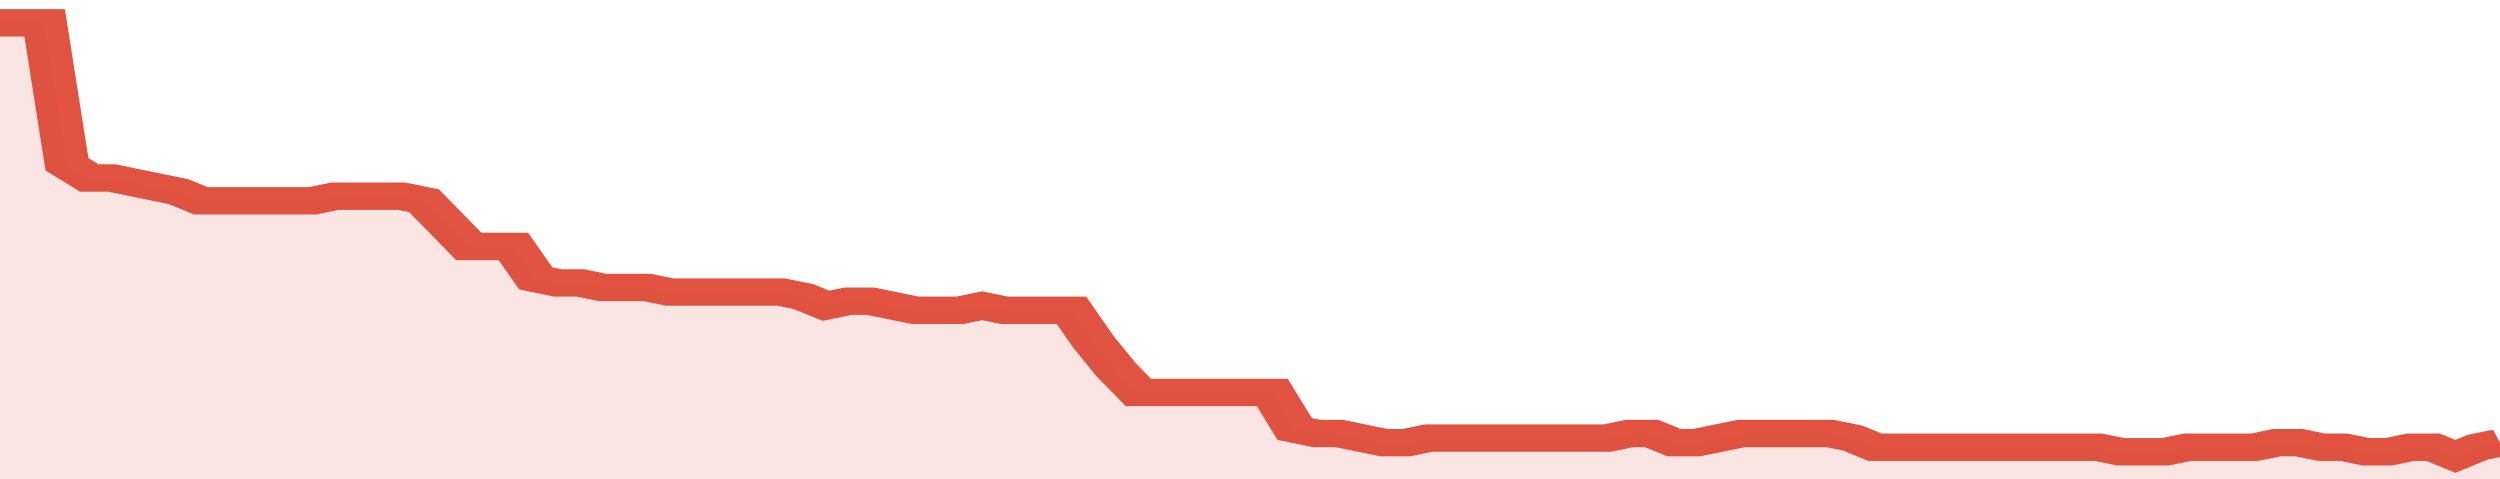
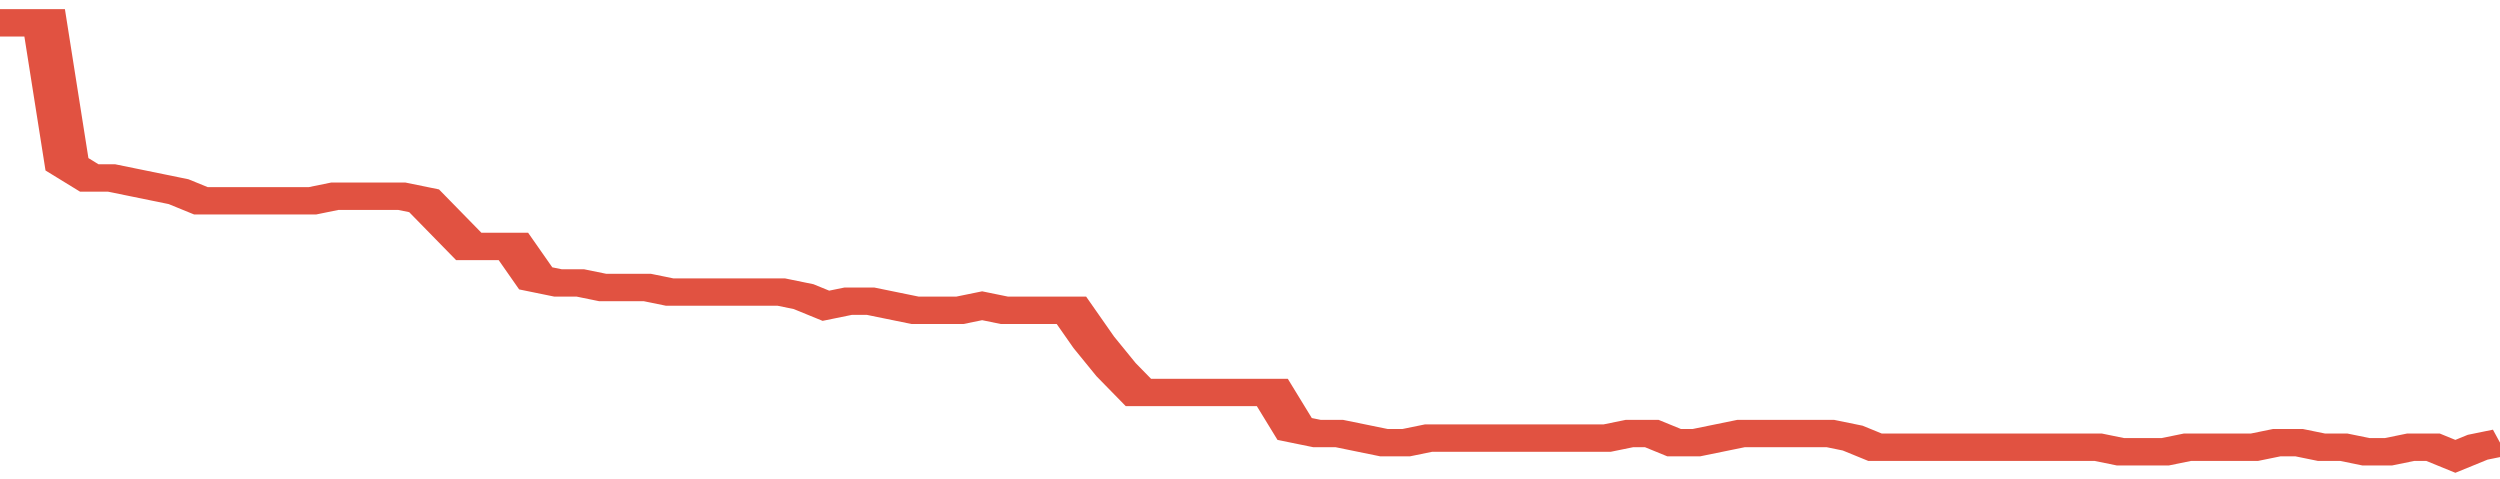
<svg xmlns="http://www.w3.org/2000/svg" viewBox="0 0 336 105" width="120" height="23" preserveAspectRatio="none">
  <polyline fill="none" stroke="#E15241" stroke-width="6" points="0, 5 3, 5 6, 5 9, 36 12, 39 15, 39 18, 40 21, 41 24, 42 27, 44 30, 44 33, 44 36, 44 39, 44 42, 44 45, 43 48, 43 51, 43 54, 43 57, 44 60, 49 63, 54 66, 54 69, 54 72, 61 75, 62 78, 62 81, 63 84, 63 87, 63 90, 64 93, 64 96, 64 99, 64 102, 64 105, 64 108, 65 111, 67 114, 66 117, 66 120, 67 123, 68 126, 68 129, 68 132, 67 135, 68 138, 68 141, 68 144, 68 147, 75 150, 81 153, 86 156, 86 159, 86 162, 86 165, 86 168, 86 171, 86 174, 94 177, 95 180, 95 183, 96 186, 97 189, 97 192, 96 195, 96 198, 96 201, 96 204, 96 207, 96 210, 96 213, 96 216, 96 219, 95 222, 95 225, 97 228, 97 231, 96 234, 95 237, 95 240, 95 243, 95 246, 95 249, 96 252, 98 255, 98 258, 98 261, 98 264, 98 267, 98 270, 98 273, 98 276, 98 279, 98 282, 98 285, 99 288, 99 291, 99 294, 98 297, 98 300, 98 303, 98 306, 97 309, 97 312, 98 315, 98 318, 99 321, 99 324, 98 327, 98 330, 100 333, 98 336, 97 336, 97 "> </polyline>
-   <polygon fill="#E15241" opacity="0.15" points="0, 105 0, 5 3, 5 6, 5 9, 36 12, 39 15, 39 18, 40 21, 41 24, 42 27, 44 30, 44 33, 44 36, 44 39, 44 42, 44 45, 43 48, 43 51, 43 54, 43 57, 44 60, 49 63, 54 66, 54 69, 54 72, 61 75, 62 78, 62 81, 63 84, 63 87, 63 90, 64 93, 64 96, 64 99, 64 102, 64 105, 64 108, 65 111, 67 114, 66 117, 66 120, 67 123, 68 126, 68 129, 68 132, 67 135, 68 138, 68 141, 68 144, 68 147, 75 150, 81 153, 86 156, 86 159, 86 162, 86 165, 86 168, 86 171, 86 174, 94 177, 95 180, 95 183, 96 186, 97 189, 97 192, 96 195, 96 198, 96 201, 96 204, 96 207, 96 210, 96 213, 96 216, 96 219, 95 222, 95 225, 97 228, 97 231, 96 234, 95 237, 95 240, 95 243, 95 246, 95 249, 96 252, 98 255, 98 258, 98 261, 98 264, 98 267, 98 270, 98 273, 98 276, 98 279, 98 282, 98 285, 99 288, 99 291, 99 294, 98 297, 98 300, 98 303, 98 306, 97 309, 97 312, 98 315, 98 318, 99 321, 99 324, 98 327, 98 330, 100 333, 98 336, 97 336, 105 " />
</svg>